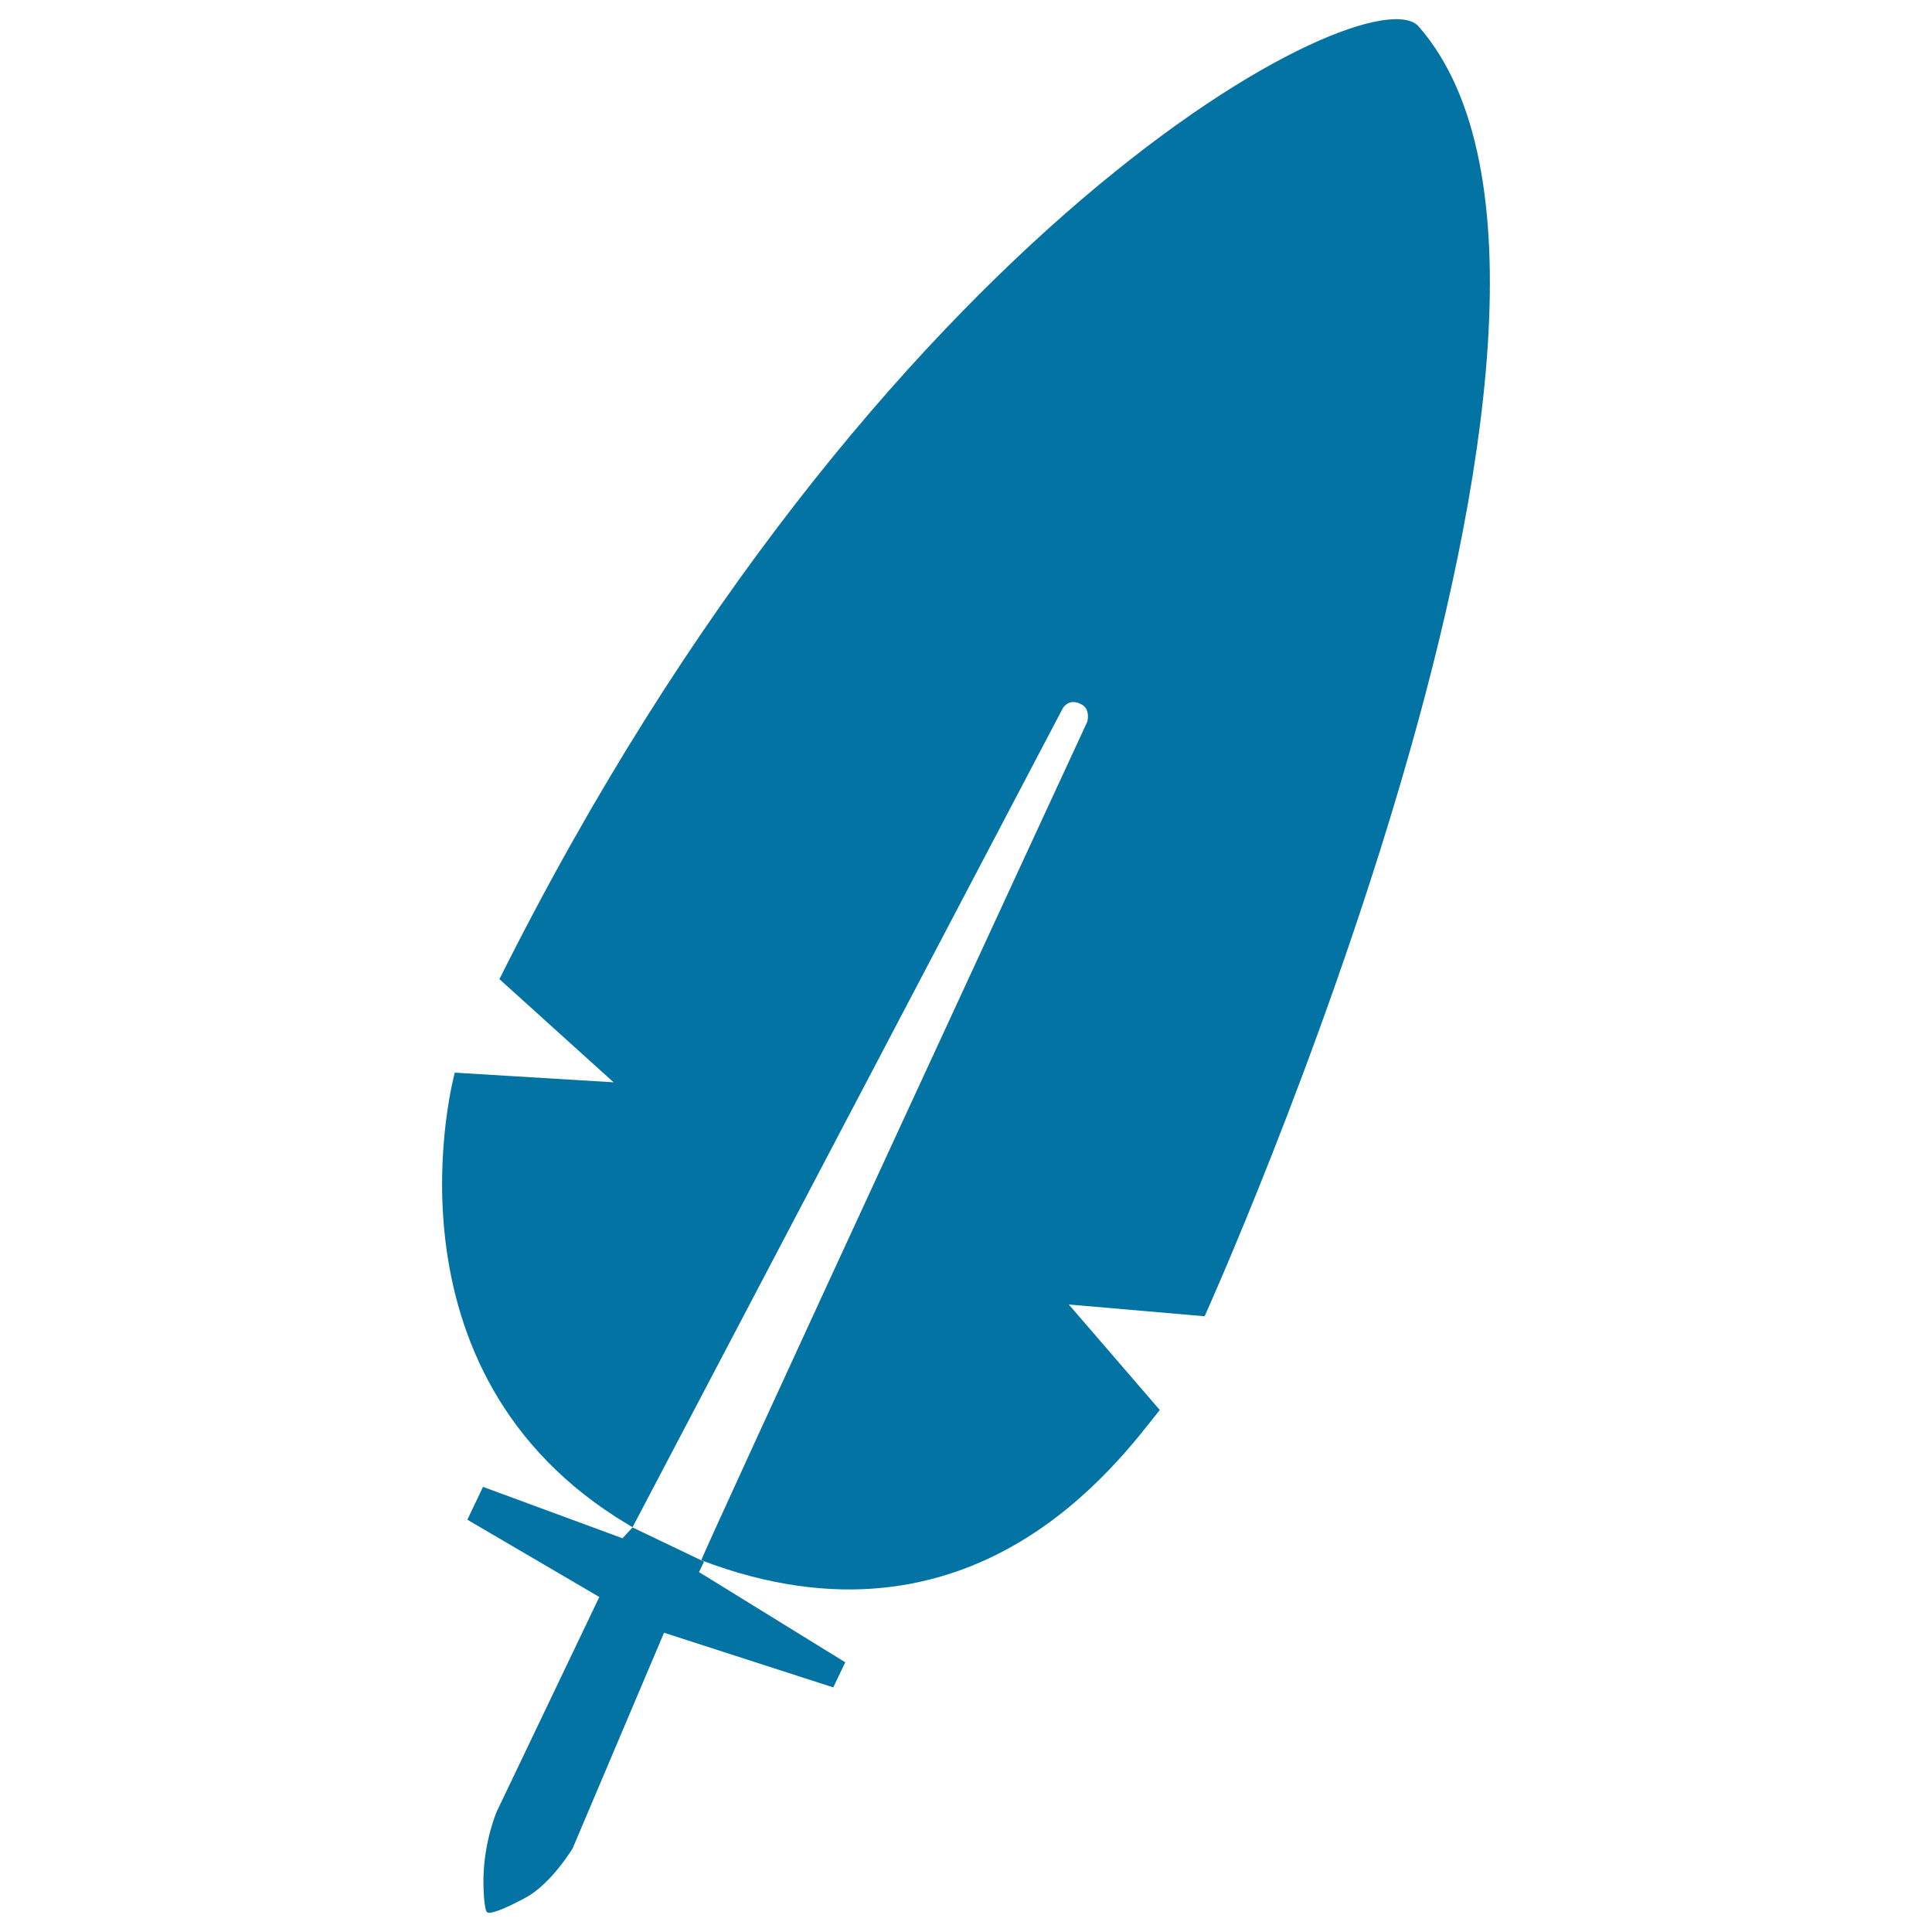
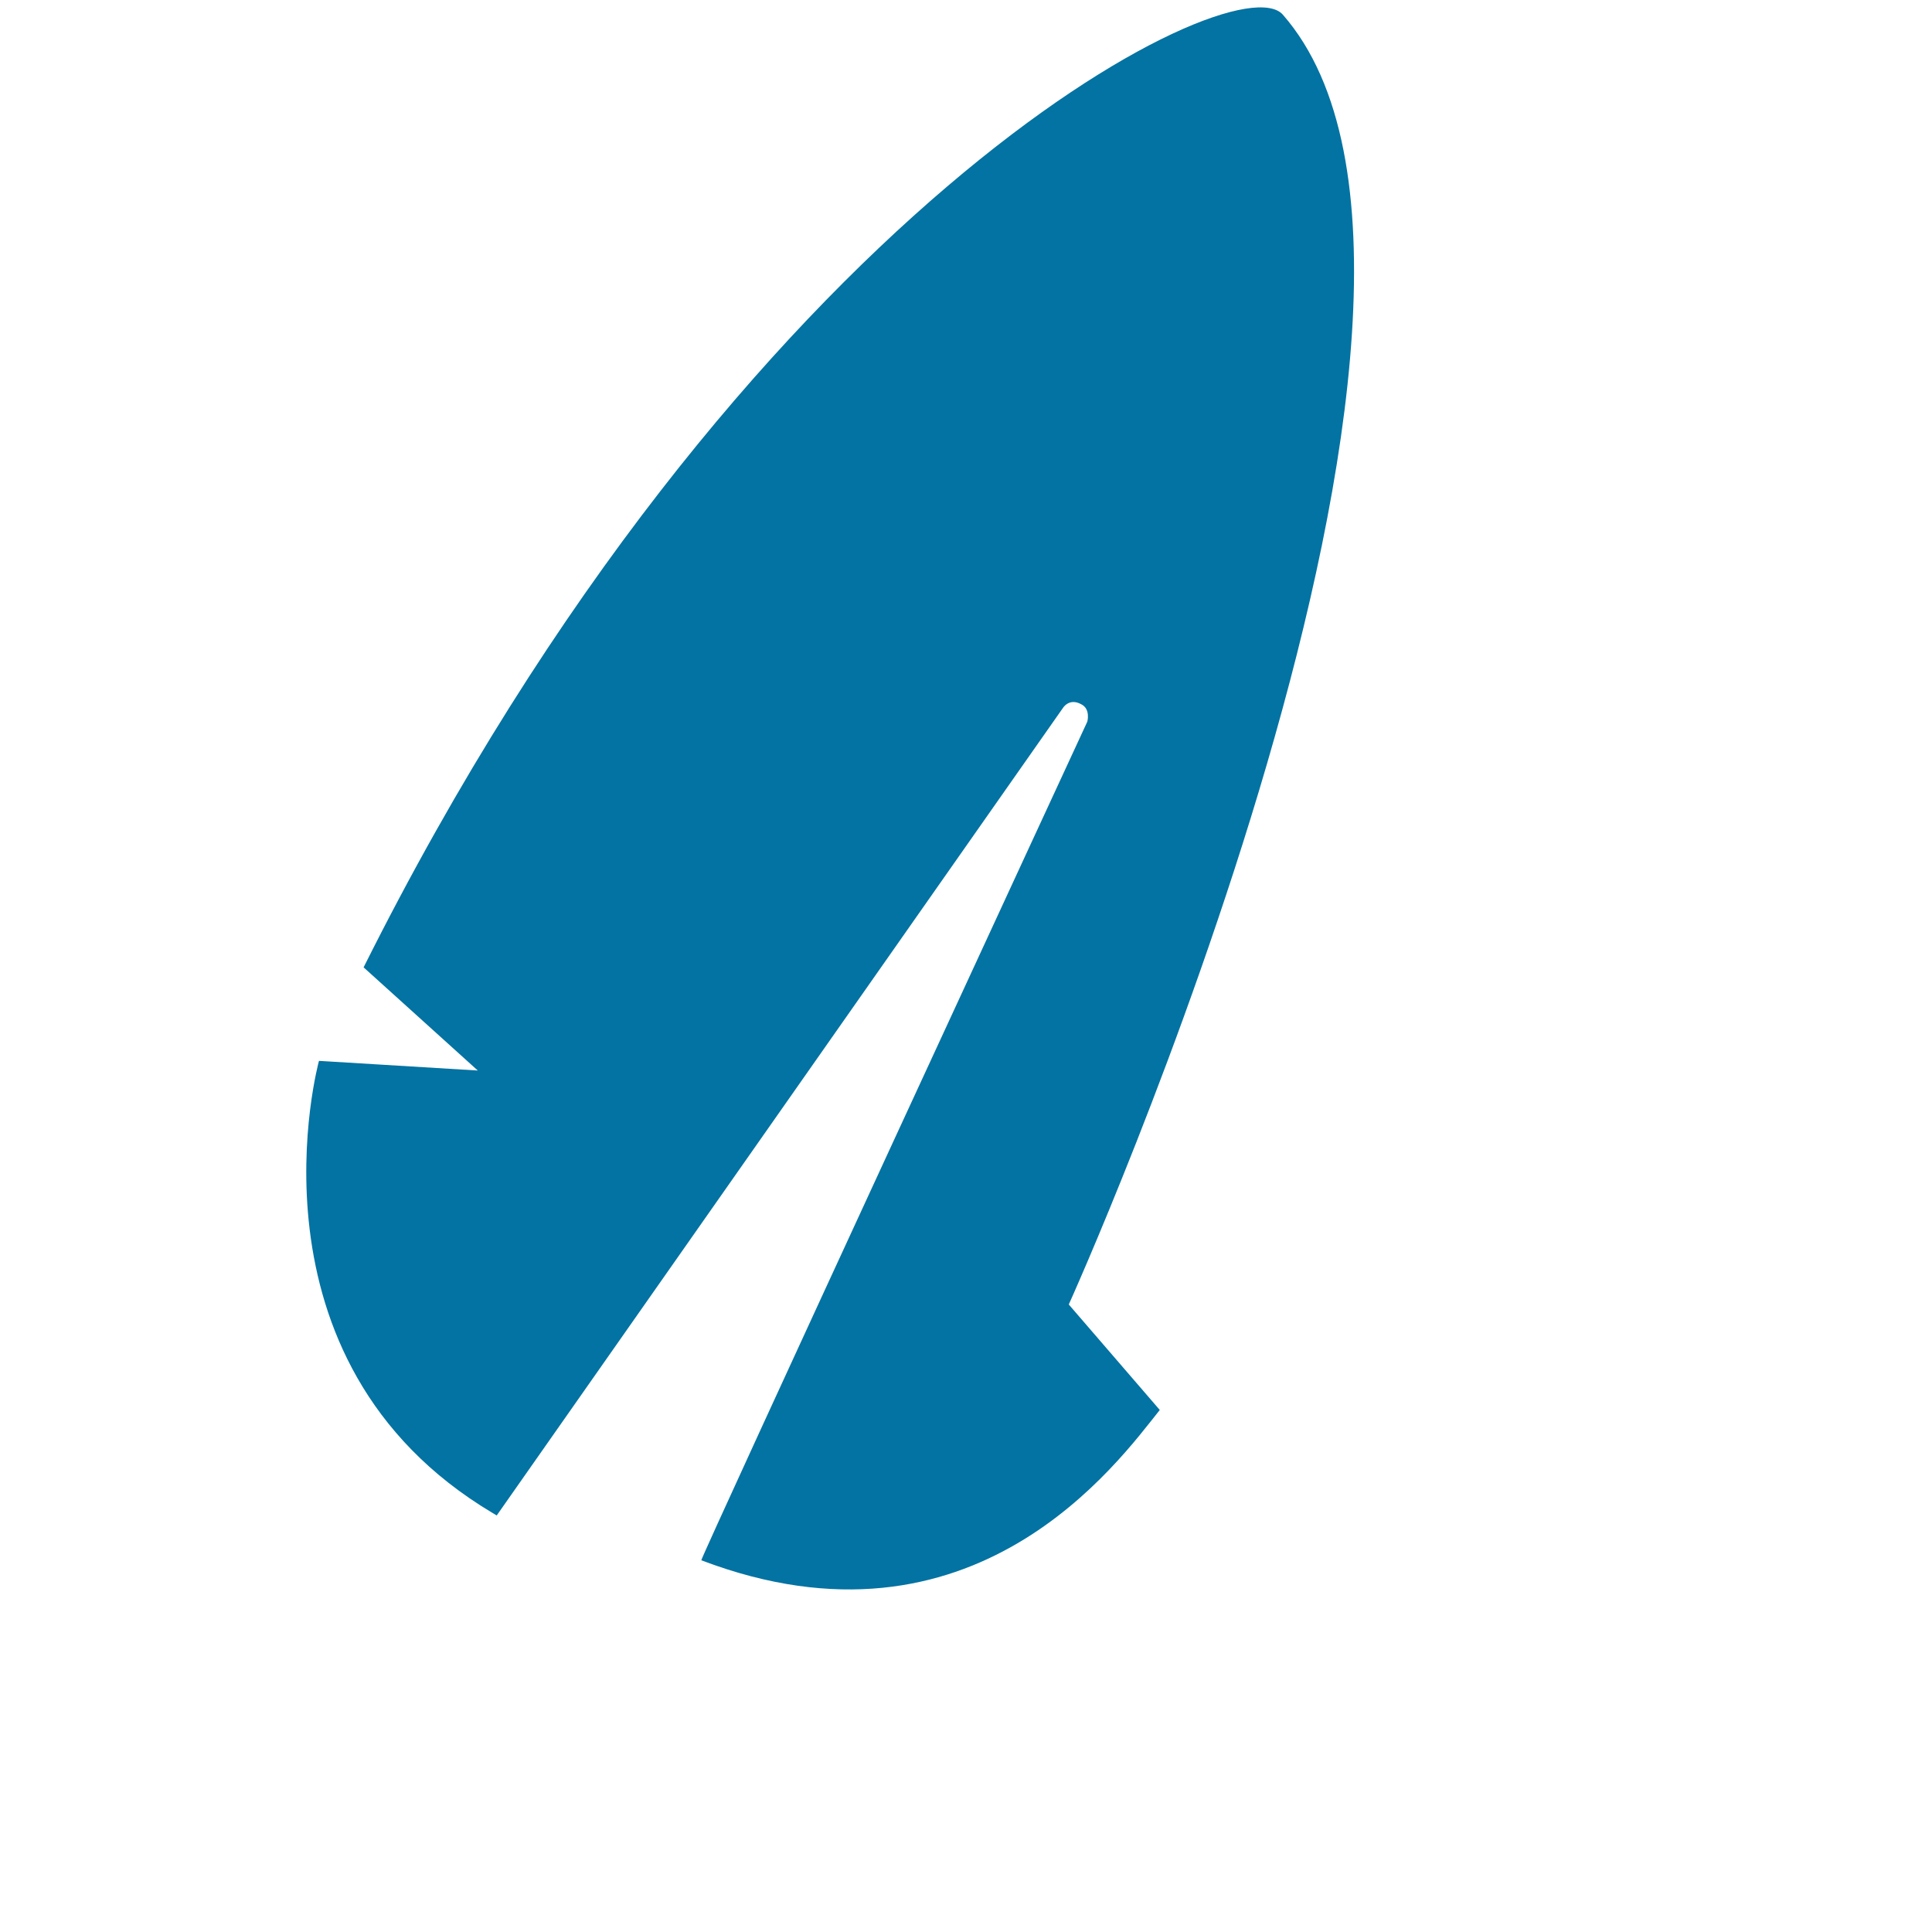
<svg xmlns="http://www.w3.org/2000/svg" viewBox="0 0 1000 1000" style="fill:#0273a2">
  <title>History SVG icon</title>
-   <path d="M550.2,366.4c0,0,3.2-5.3,9.4-1.9c5,2.4,3.2,9,3.2,9S362.1,807.3,363,807.6c141.2,53.7,215.9-51.1,237.3-77.8l-47.1-54.6l70.3,6.1c0,0,236.6-523.6,110.8-667.6c-24.9-28.5-279.9,101.3-475.8,493.1l59.1,53.4l-82.2-5c0,0-42.8,155.1,90,234.1c0.7,0.4,2,1.2,2,1.2L550.2,366.4z" />
-   <path d="M327.4,790.6l-5.2,5.6L250,769.6l-8.1,17l68.3,40L257,937.9c0,0-6,14.1-6.7,32.2c-0.3,7.2,0.3,19.2,2,19.8c2.5,0.9,11.1-3,19.8-7.7c13.3-7.2,24.3-25.5,24.3-25.5l47.3-111.6l87.6,28.3l6.2-13l-75.7-46.7l2.6-5.4L327.4,790.6z" />
+   <path d="M550.2,366.4c0,0,3.2-5.3,9.4-1.9c5,2.4,3.2,9,3.2,9S362.1,807.3,363,807.6c141.2,53.7,215.9-51.1,237.3-77.8l-47.1-54.6c0,0,236.6-523.6,110.8-667.6c-24.9-28.5-279.9,101.3-475.8,493.1l59.1,53.4l-82.2-5c0,0-42.8,155.1,90,234.1c0.7,0.4,2,1.2,2,1.2L550.2,366.4z" />
</svg>